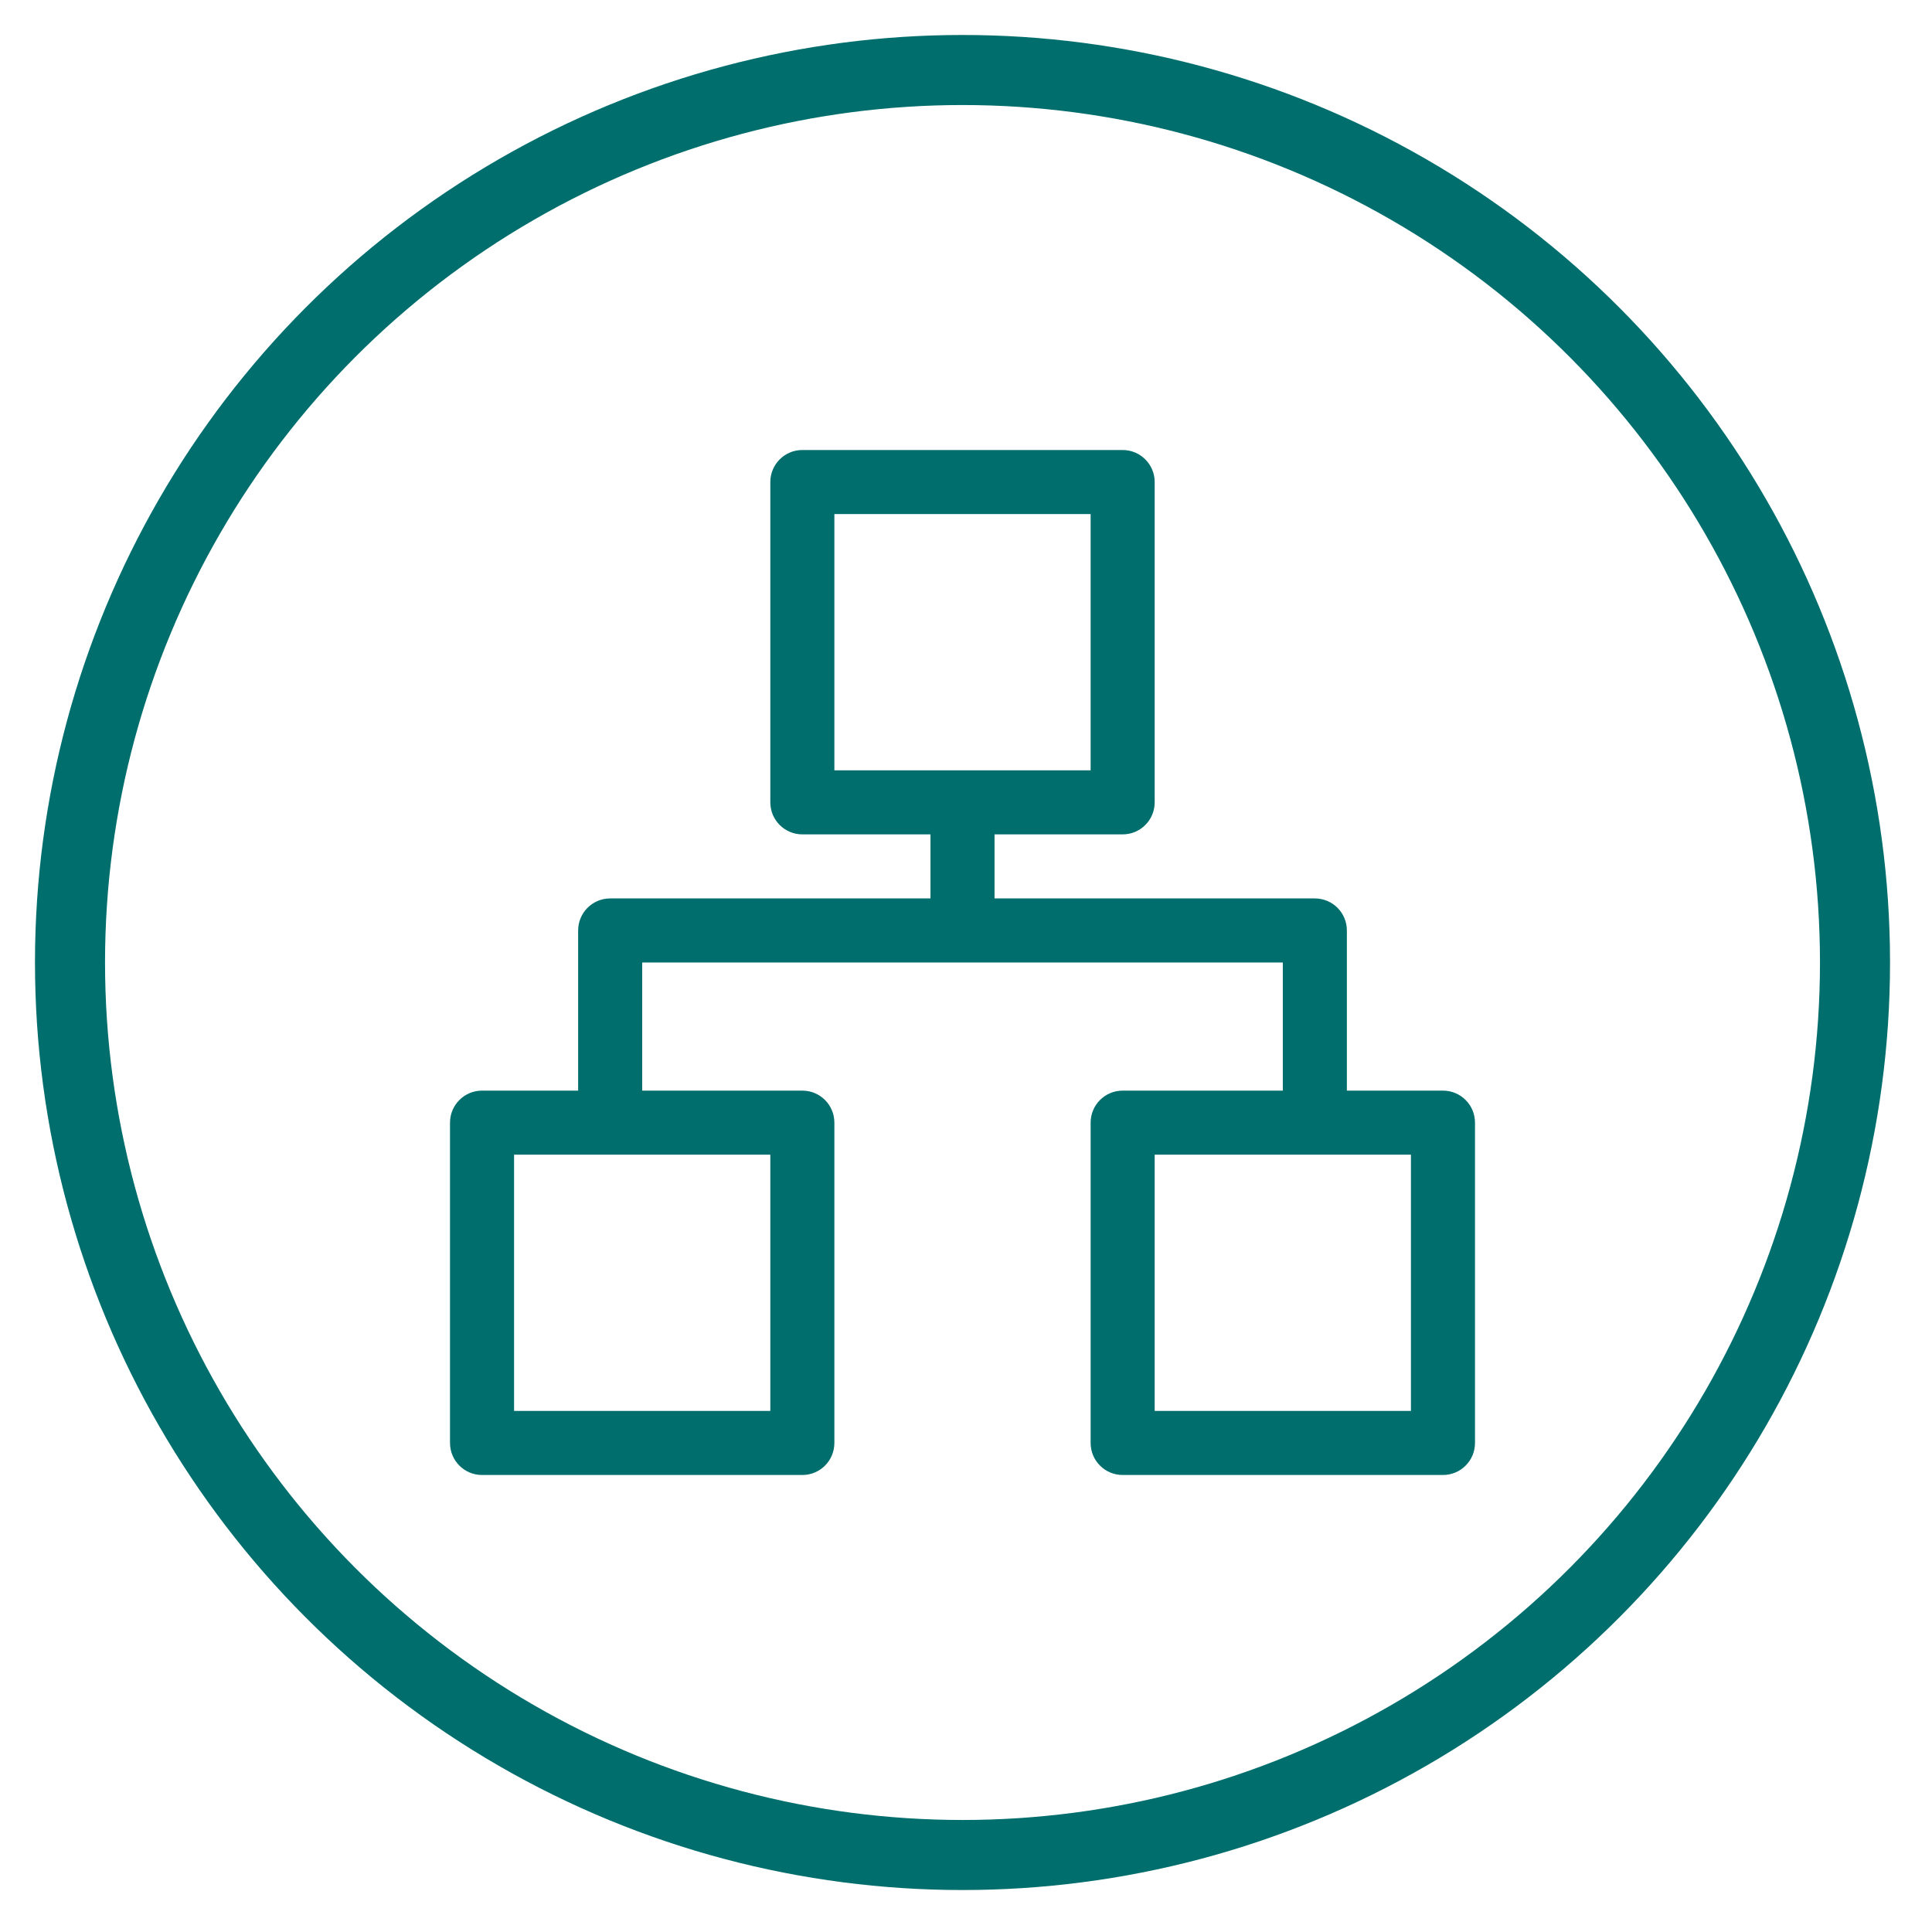
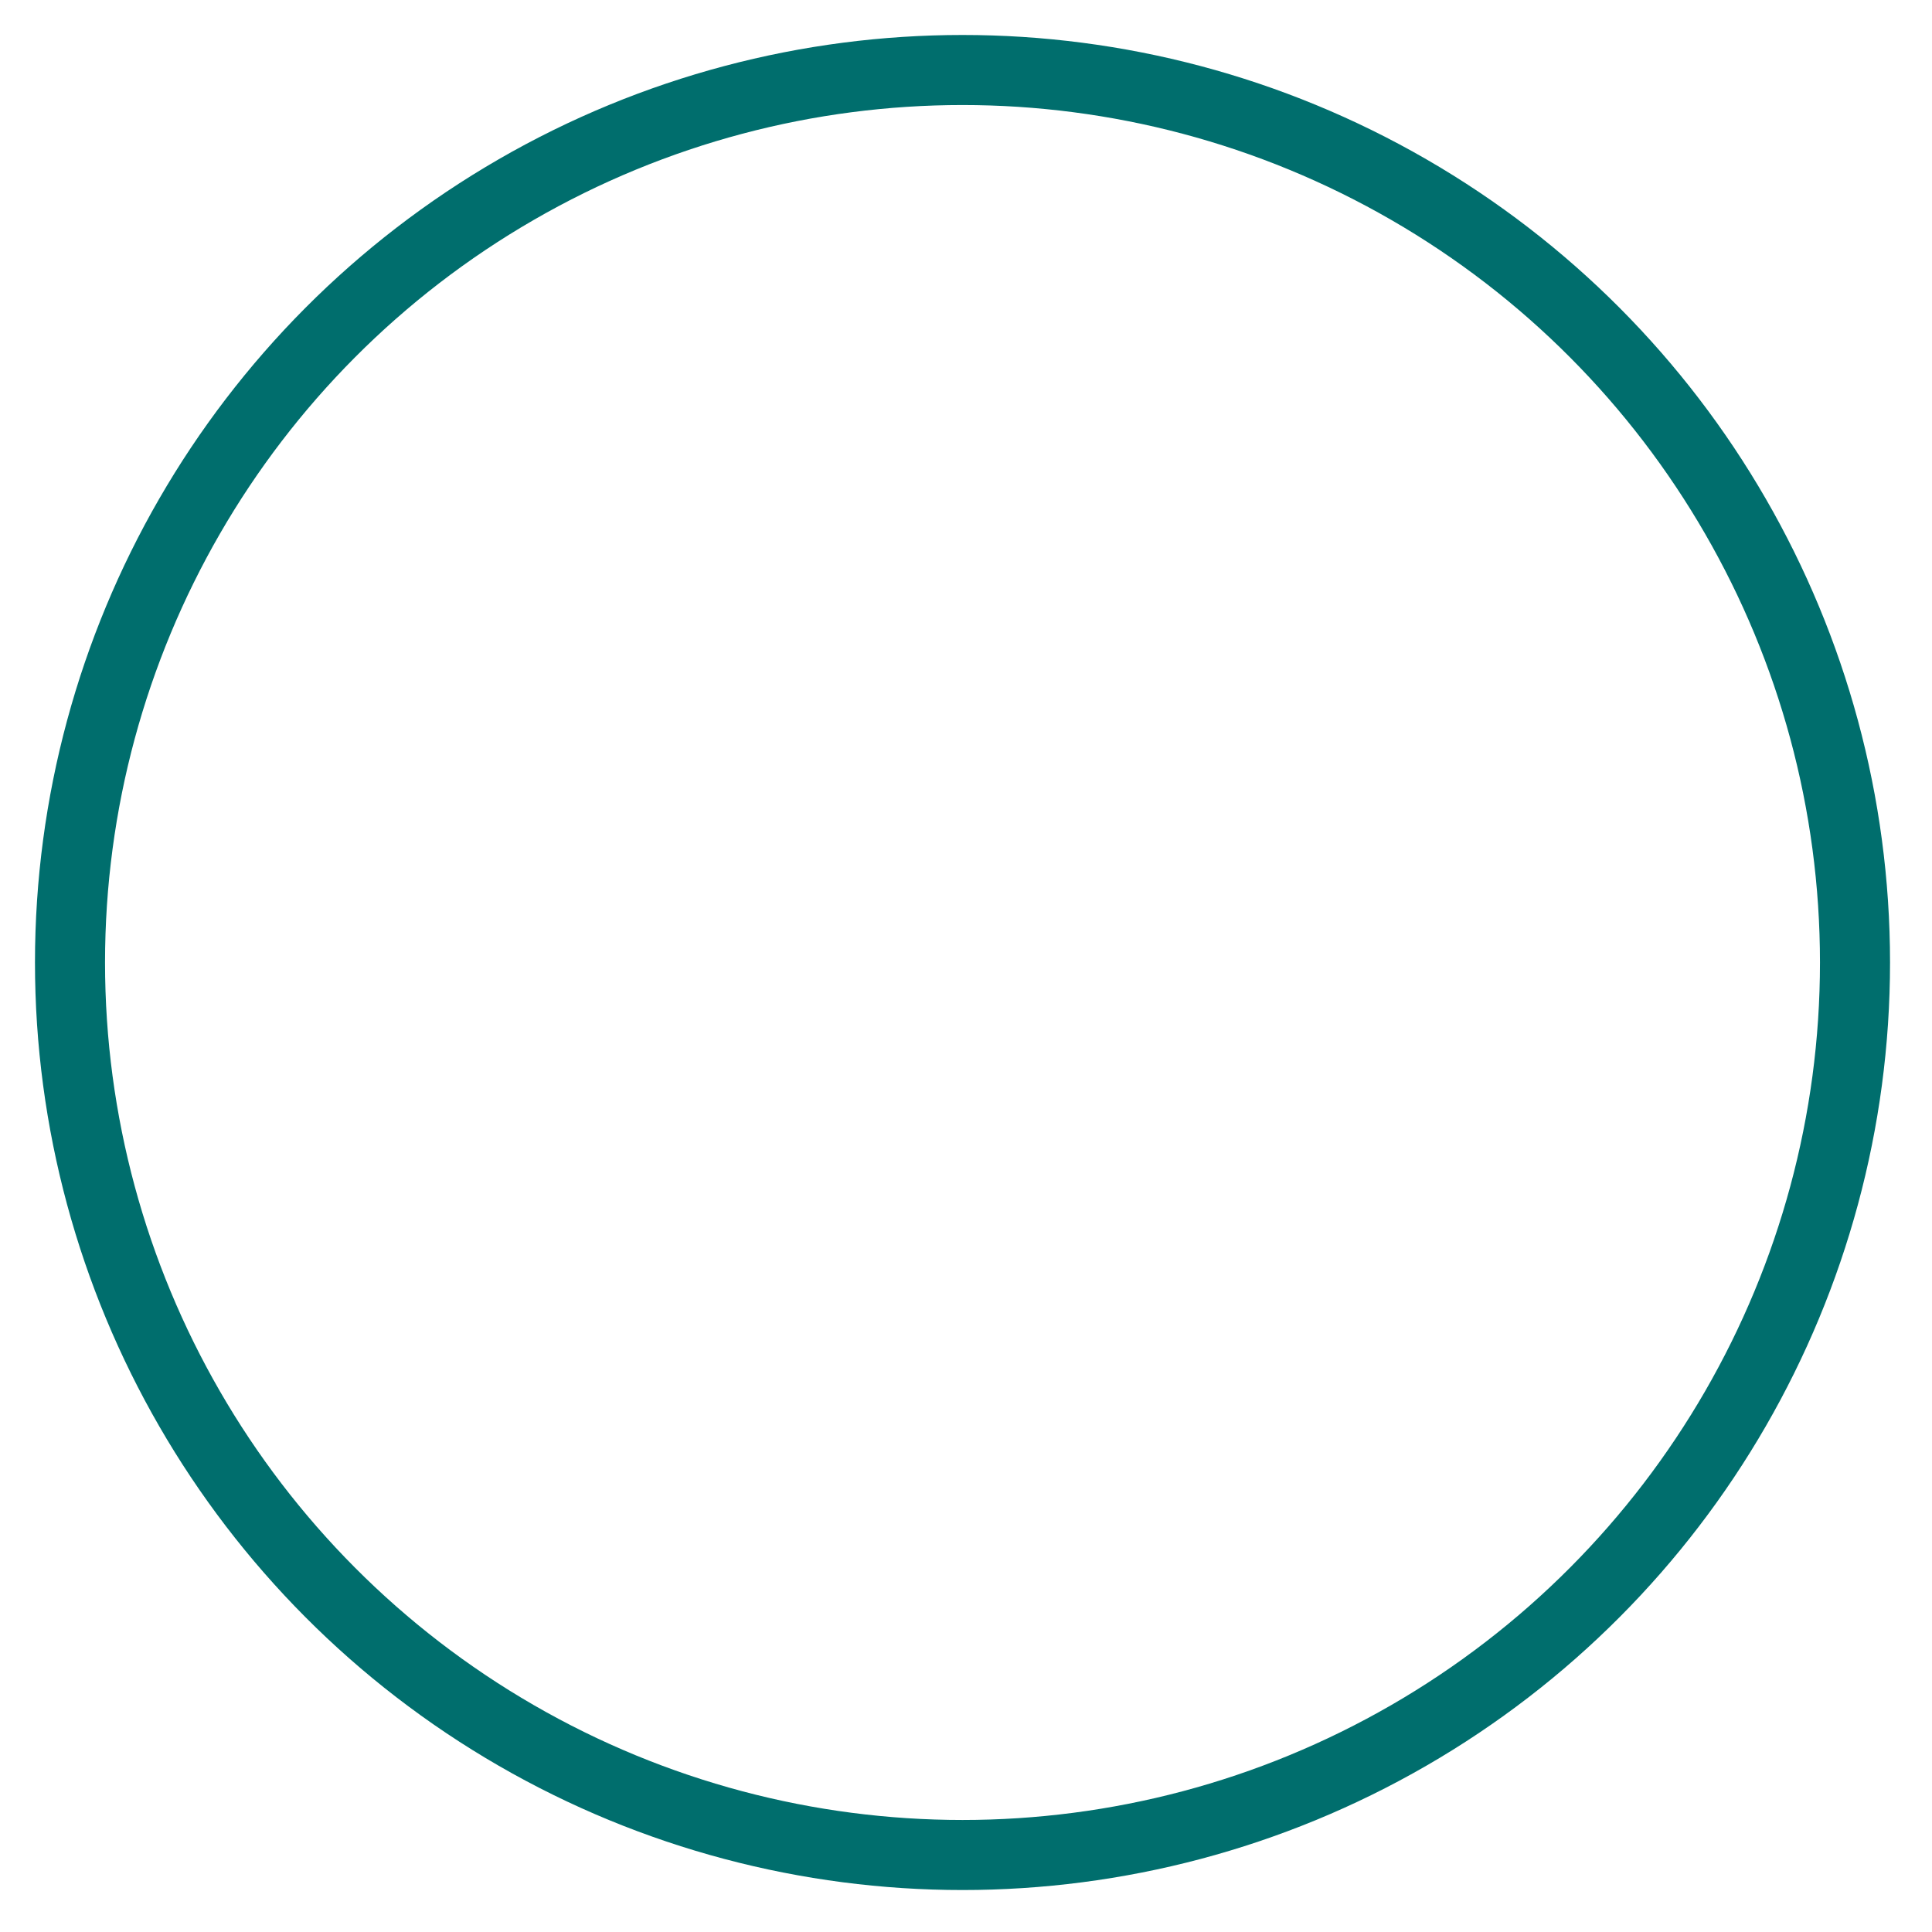
<svg xmlns="http://www.w3.org/2000/svg" width="100%" height="100%" viewBox="0 0 115 115" version="1.1" xml:space="preserve" style="fill-rule:evenodd;clip-rule:evenodd;stroke-linecap:round;stroke-linejoin:round;stroke-miterlimit:1.5;">
  <circle cx="57.292" cy="57.292" r="53.125" style="fill:none;stroke:#006e6d;stroke-width:4.17px;" />
  <g>
    <g>
-       <path d="M85.89,64.918l-5.719,0l0,-9.533c0,-1.054 -0.853,-1.907 -1.907,-1.907l-19.066,0l0,-3.813l7.627,0c1.053,0 1.906,-0.852 1.906,-1.906l0,-19.066c0,-1.054 -0.853,-1.907 -1.906,-1.907l-19.066,0c-1.054,0 -1.907,0.853 -1.907,1.907l0,19.066c0,1.054 0.853,1.906 1.907,1.906l7.626,0l0,3.813l-19.066,0c-1.054,0 -1.906,0.853 -1.906,1.907l0,9.533l-5.72,0c-1.054,0 -1.907,0.853 -1.907,1.907l0,19.065c0,1.054 0.853,1.907 1.907,1.907l19.066,0c1.054,0 1.906,-0.853 1.906,-1.907l0,-19.065c0,-1.054 -0.852,-1.907 -1.906,-1.907l-9.533,0l0,-7.626l38.132,0l0,7.626l-9.533,0c-1.054,0 -1.907,0.853 -1.907,1.907l0,19.065c0,1.054 0.853,1.907 1.907,1.907l19.065,0c1.054,0 1.907,-0.853 1.907,-1.907l0,-19.065c0,-1.054 -0.853,-1.907 -1.907,-1.907Zm-36.225,-34.319l15.253,0l0,15.253l-15.253,0l0,-15.253Zm-3.813,53.385l-15.253,0l0,-15.253l15.253,0l0,15.253Zm38.132,0l-15.253,0l0,-15.253l15.253,0l0,15.253Z" style="fill:#006e6d;fill-rule:nonzero;" />
-     </g>
+       </g>
  </g>
</svg>